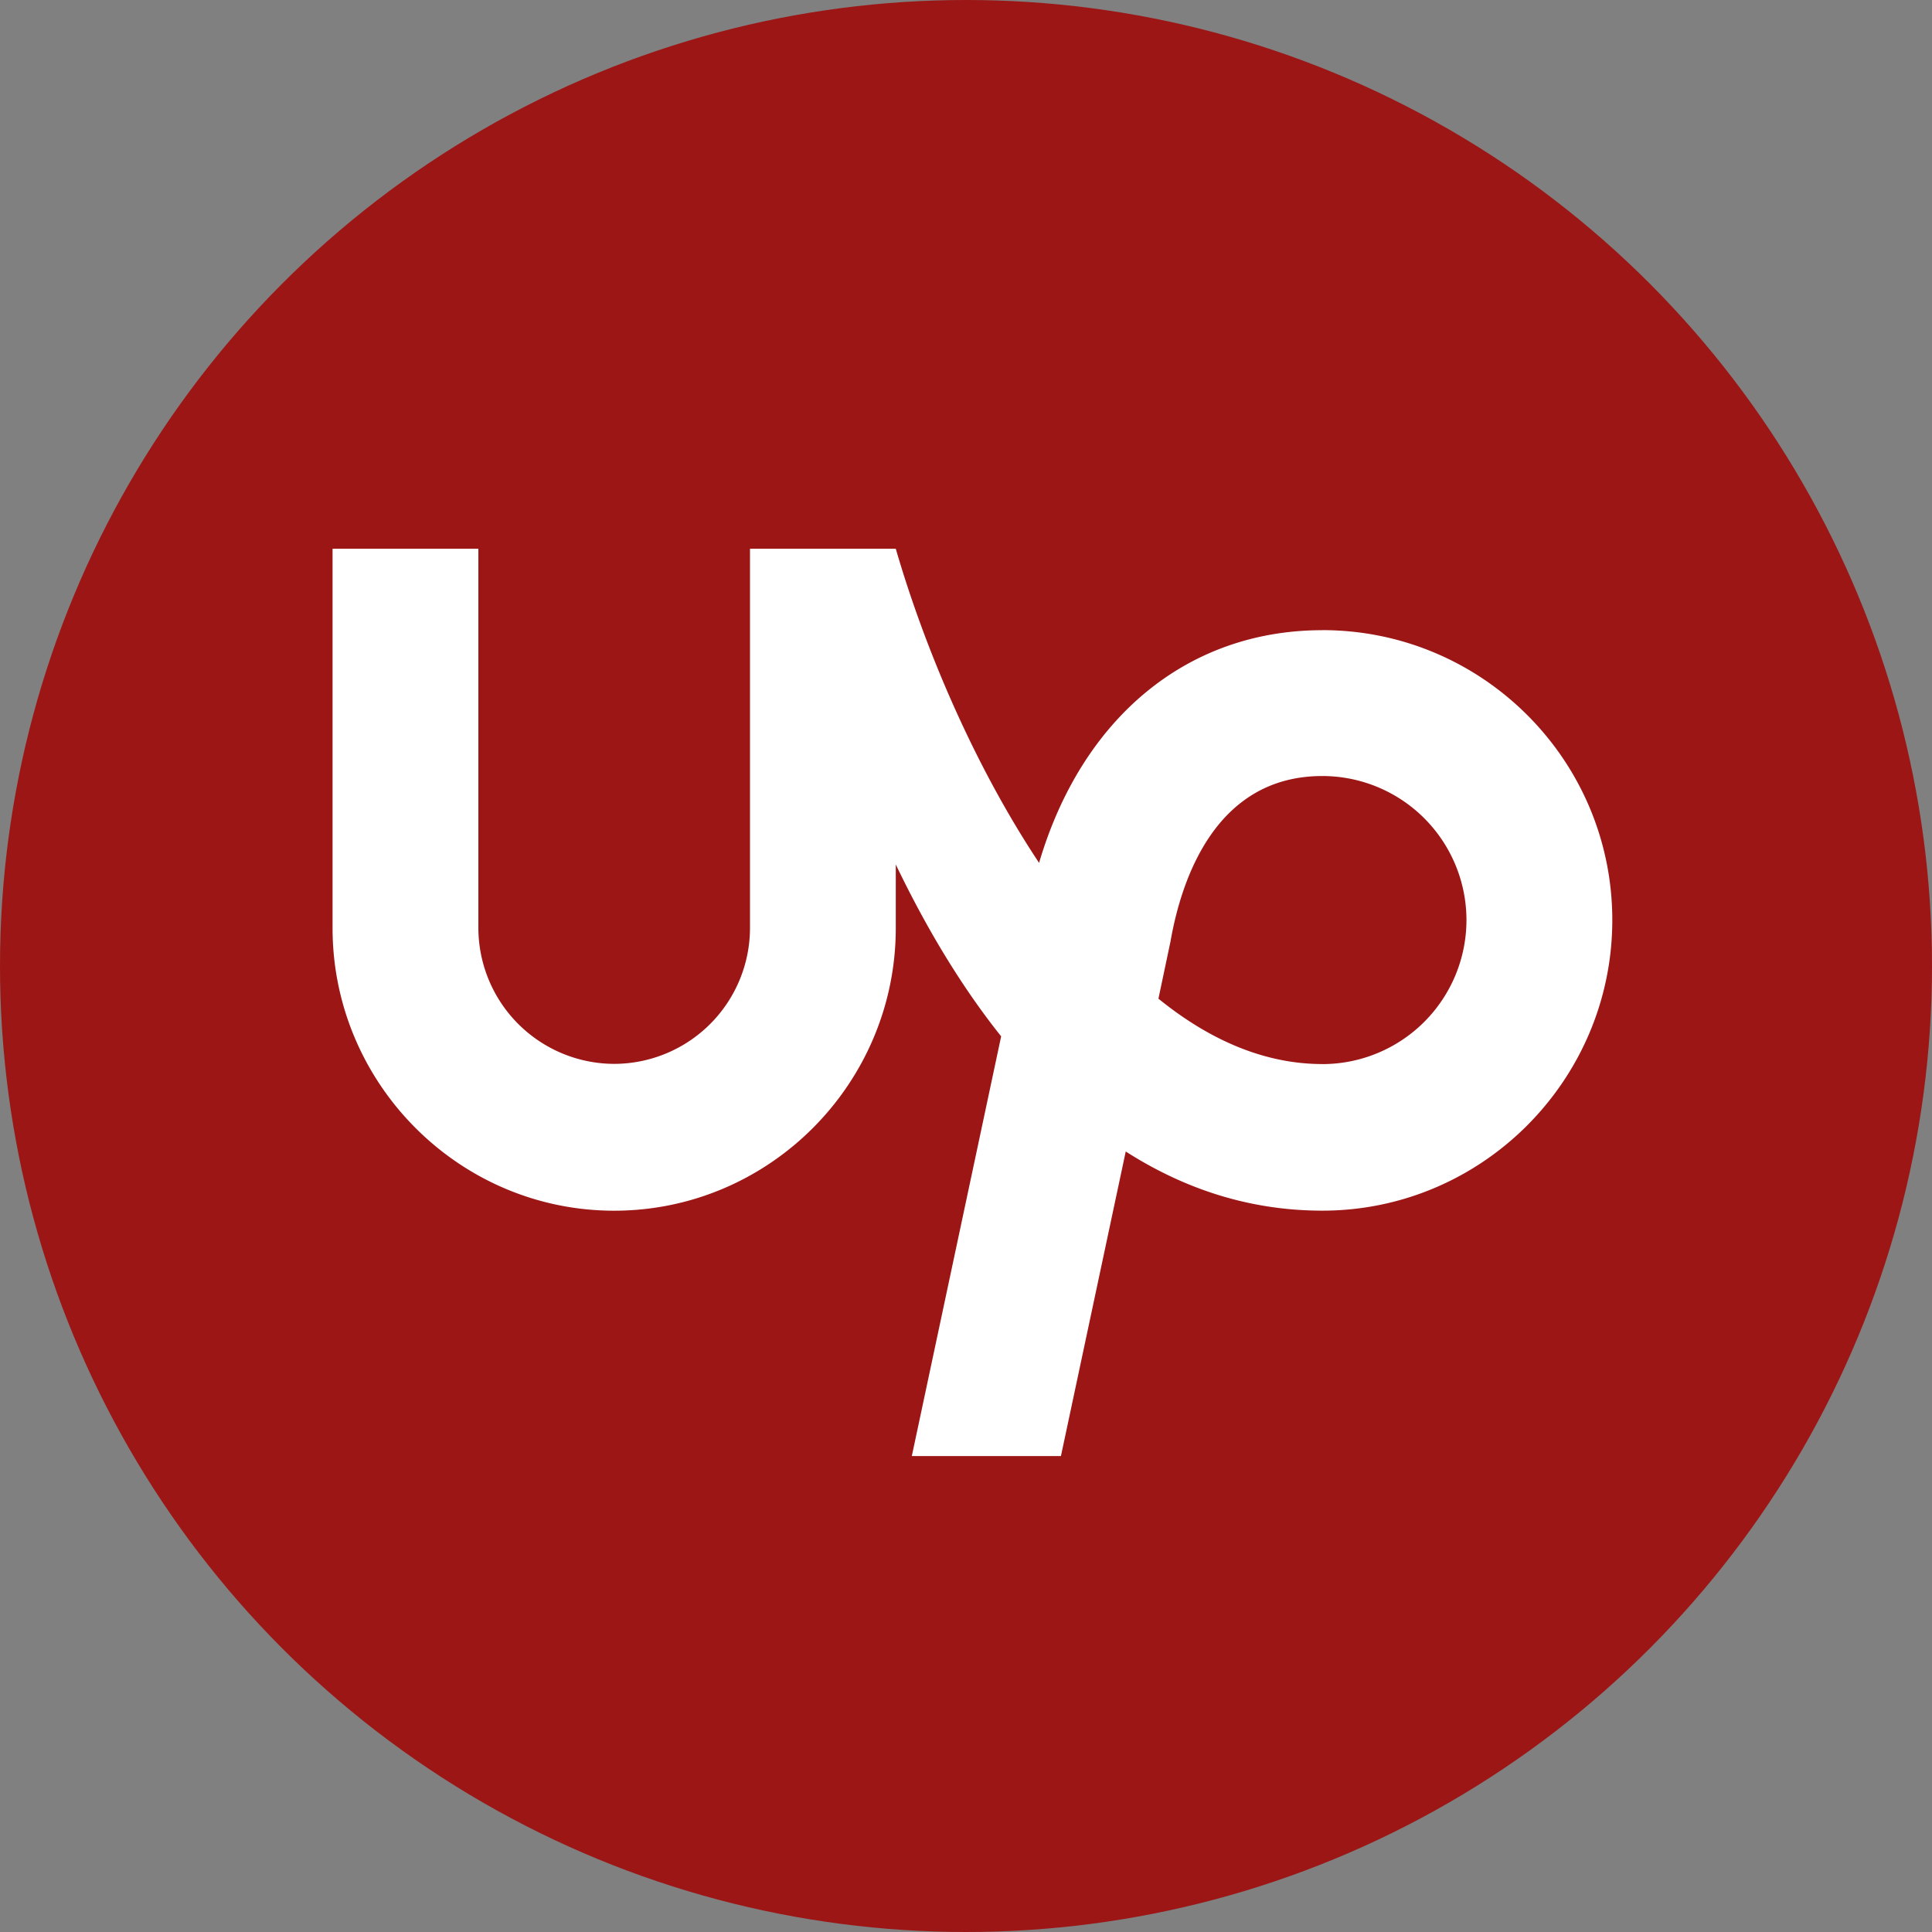
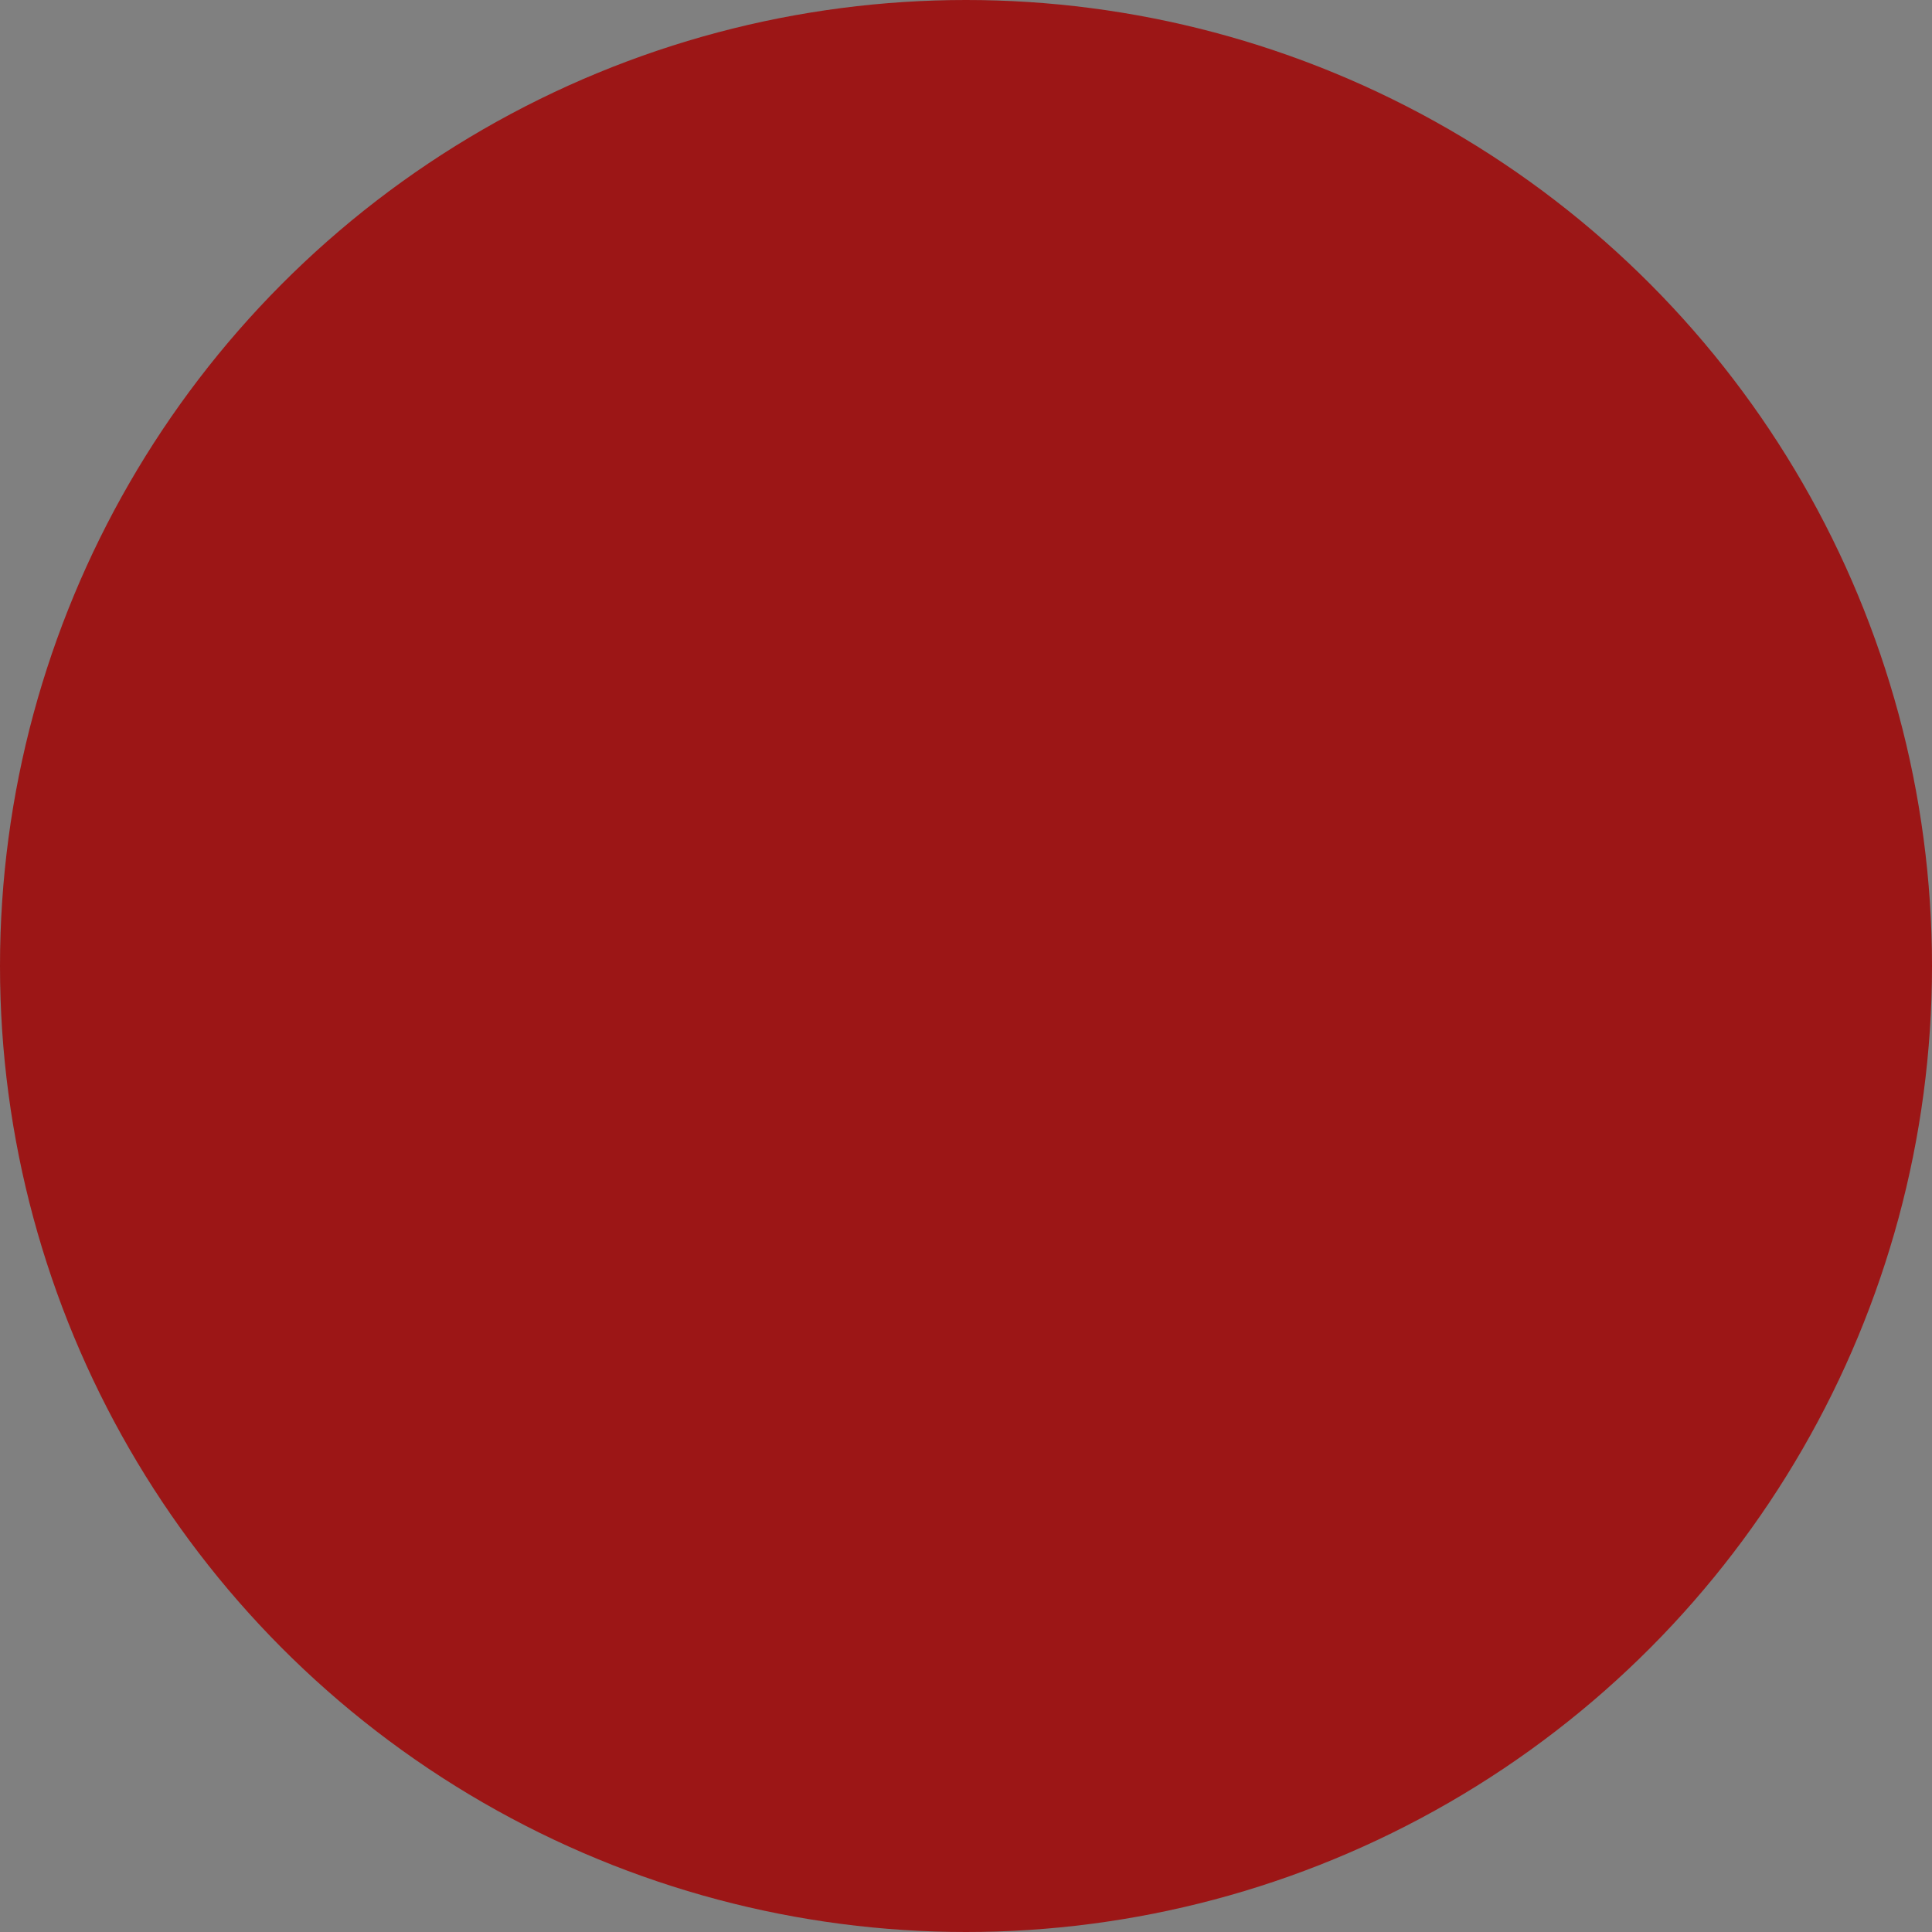
<svg xmlns="http://www.w3.org/2000/svg" xmlns:ns1="http://sodipodi.sourceforge.net/DTD/sodipodi-0.dtd" xmlns:ns2="http://www.inkscape.org/namespaces/inkscape" width="76" height="76" viewBox="0 0 76 76" fill="none" version="1.1" id="svg2279" ns1:docname="upwork-round-icon.svg" ns2:version="1.2.1 (9c6d41e410, 2022-07-14)" xml:space="preserve">
  <rect x="0" y="0" width="76" height="76" fill="#808080" stroke="none" />
  <defs id="defs2283" />
  <ns1:namedview id="namedview2281" pagecolor="#ffffff" bordercolor="#000000" borderopacity="0.25" ns2:showpageshadow="2" ns2:pageopacity="0.0" ns2:pagecheckerboard="0" ns2:deskcolor="#d1d1d1" showgrid="false" ns2:zoom="13.513158" ns2:cx="32.375852" ns2:cy="38.037001" ns2:window-width="3840" ns2:window-height="2066" ns2:window-x="2509" ns2:window-y="-11" ns2:window-maximized="1" ns2:current-layer="svg2279" />
  <circle cx="38" cy="38" r="38" fill="#075FE4" id="circle2275" style="fill:#9c1616;fill-opacity:1" />
-   <path d="m -6.371,27.118 c -0.398,0 -0.72,0.323 -0.72,0.72 v 10.167 c 0,4.438 3.373,8.295 7.803,8.546 4.247,0.241 7.861,-2.74 8.617,-6.72 0.411,0.555 0.828,1.07 1.249,1.543 L 8.036,52.163 c -0.05,0.215 3.265e-4,0.438 0.136,0.612 0.138,0.171 0.345,0.273 0.566,0.273 H 12.425 c 0.334,0 0.622,-0.225 0.699,-0.55 0.447,-1.888 1.149,-4.846 1.784,-7.528 l 0.656,0.38 c 1.559,0.807 3.142,1.215 4.716,1.215 5.18,0 9.31,-4.58 8.553,-9.904 -0.501,-3.526 -3.213,-6.433 -6.695,-7.183 -4.054,-0.874 -7.962,1.204 -9.642,4.658 0,0 -0.186,0.414 -0.336,0.827 C 10.971,32.913 10.273,30.787 9.907,29.246 9.773,28.684 9.574,27.667 9.551,27.602 9.451,27.311 9.179,27.118 8.871,27.118 h -3.718 c -0.398,0 -0.72,0.323 -0.72,0.72 v 10.3 c 0,1.692 -1.234,3.205 -2.918,3.369 -1.932,0.189 -3.565,-1.331 -3.565,-3.226 V 27.838 c 0,-0.398 -0.323,-0.72 -0.72,-0.72 z m 26.65,7.203 c 1.986,0 3.601,1.616 3.601,3.601 0,1.986 -1.616,3.601 -3.601,3.601 -1.603,0 -3.087,-0.966 -4.127,-1.809 0.38,-1.603 0.634,-2.676 0.639,-2.694 0.409,-1.59 1.844,-2.7 3.489,-2.7 z" id="path1105" style="stroke-width:0.72" />
-   <path fill="currentColor" d="m 52.018,41.857 c -2.311,0 -4.482,-0.975 -6.448,-2.572 l 0.475,-2.253 0.016,-0.09 c 0.434,-2.393 1.778,-6.415 5.956,-6.415 a 5.671,5.671 0 0 1 5.67,5.67 5.671,5.671 0 0 1 -5.67,5.662 z m 0,-17.067 c -5.325,0 -9.464,3.458 -11.143,9.153 -2.556,-3.843 -4.507,-8.464 -5.637,-12.356 H 29.503 V 36.507 A 5.353,5.353 0 0 1 24.16,41.85 5.358,5.358 0 0 1 18.818,36.507 V 21.587 H 13.082 V 36.507 c 0,6.112 4.973,11.119 11.078,11.119 6.112,0 11.078,-5.006 11.078,-11.119 v -2.5 c 1.114,2.319 2.482,4.679 4.145,6.76 l -3.514,16.51 h 5.866 l 2.549,-11.98 c 2.229,1.425 4.793,2.327 7.735,2.327 6.293,0 11.405,-5.146 11.405,-11.431 0,-6.293 -5.113,-11.405 -11.405,-11.405 z" id="path2682" style="fill:#ffffff;fill-opacity:1;stroke-width:1.573" />
</svg>